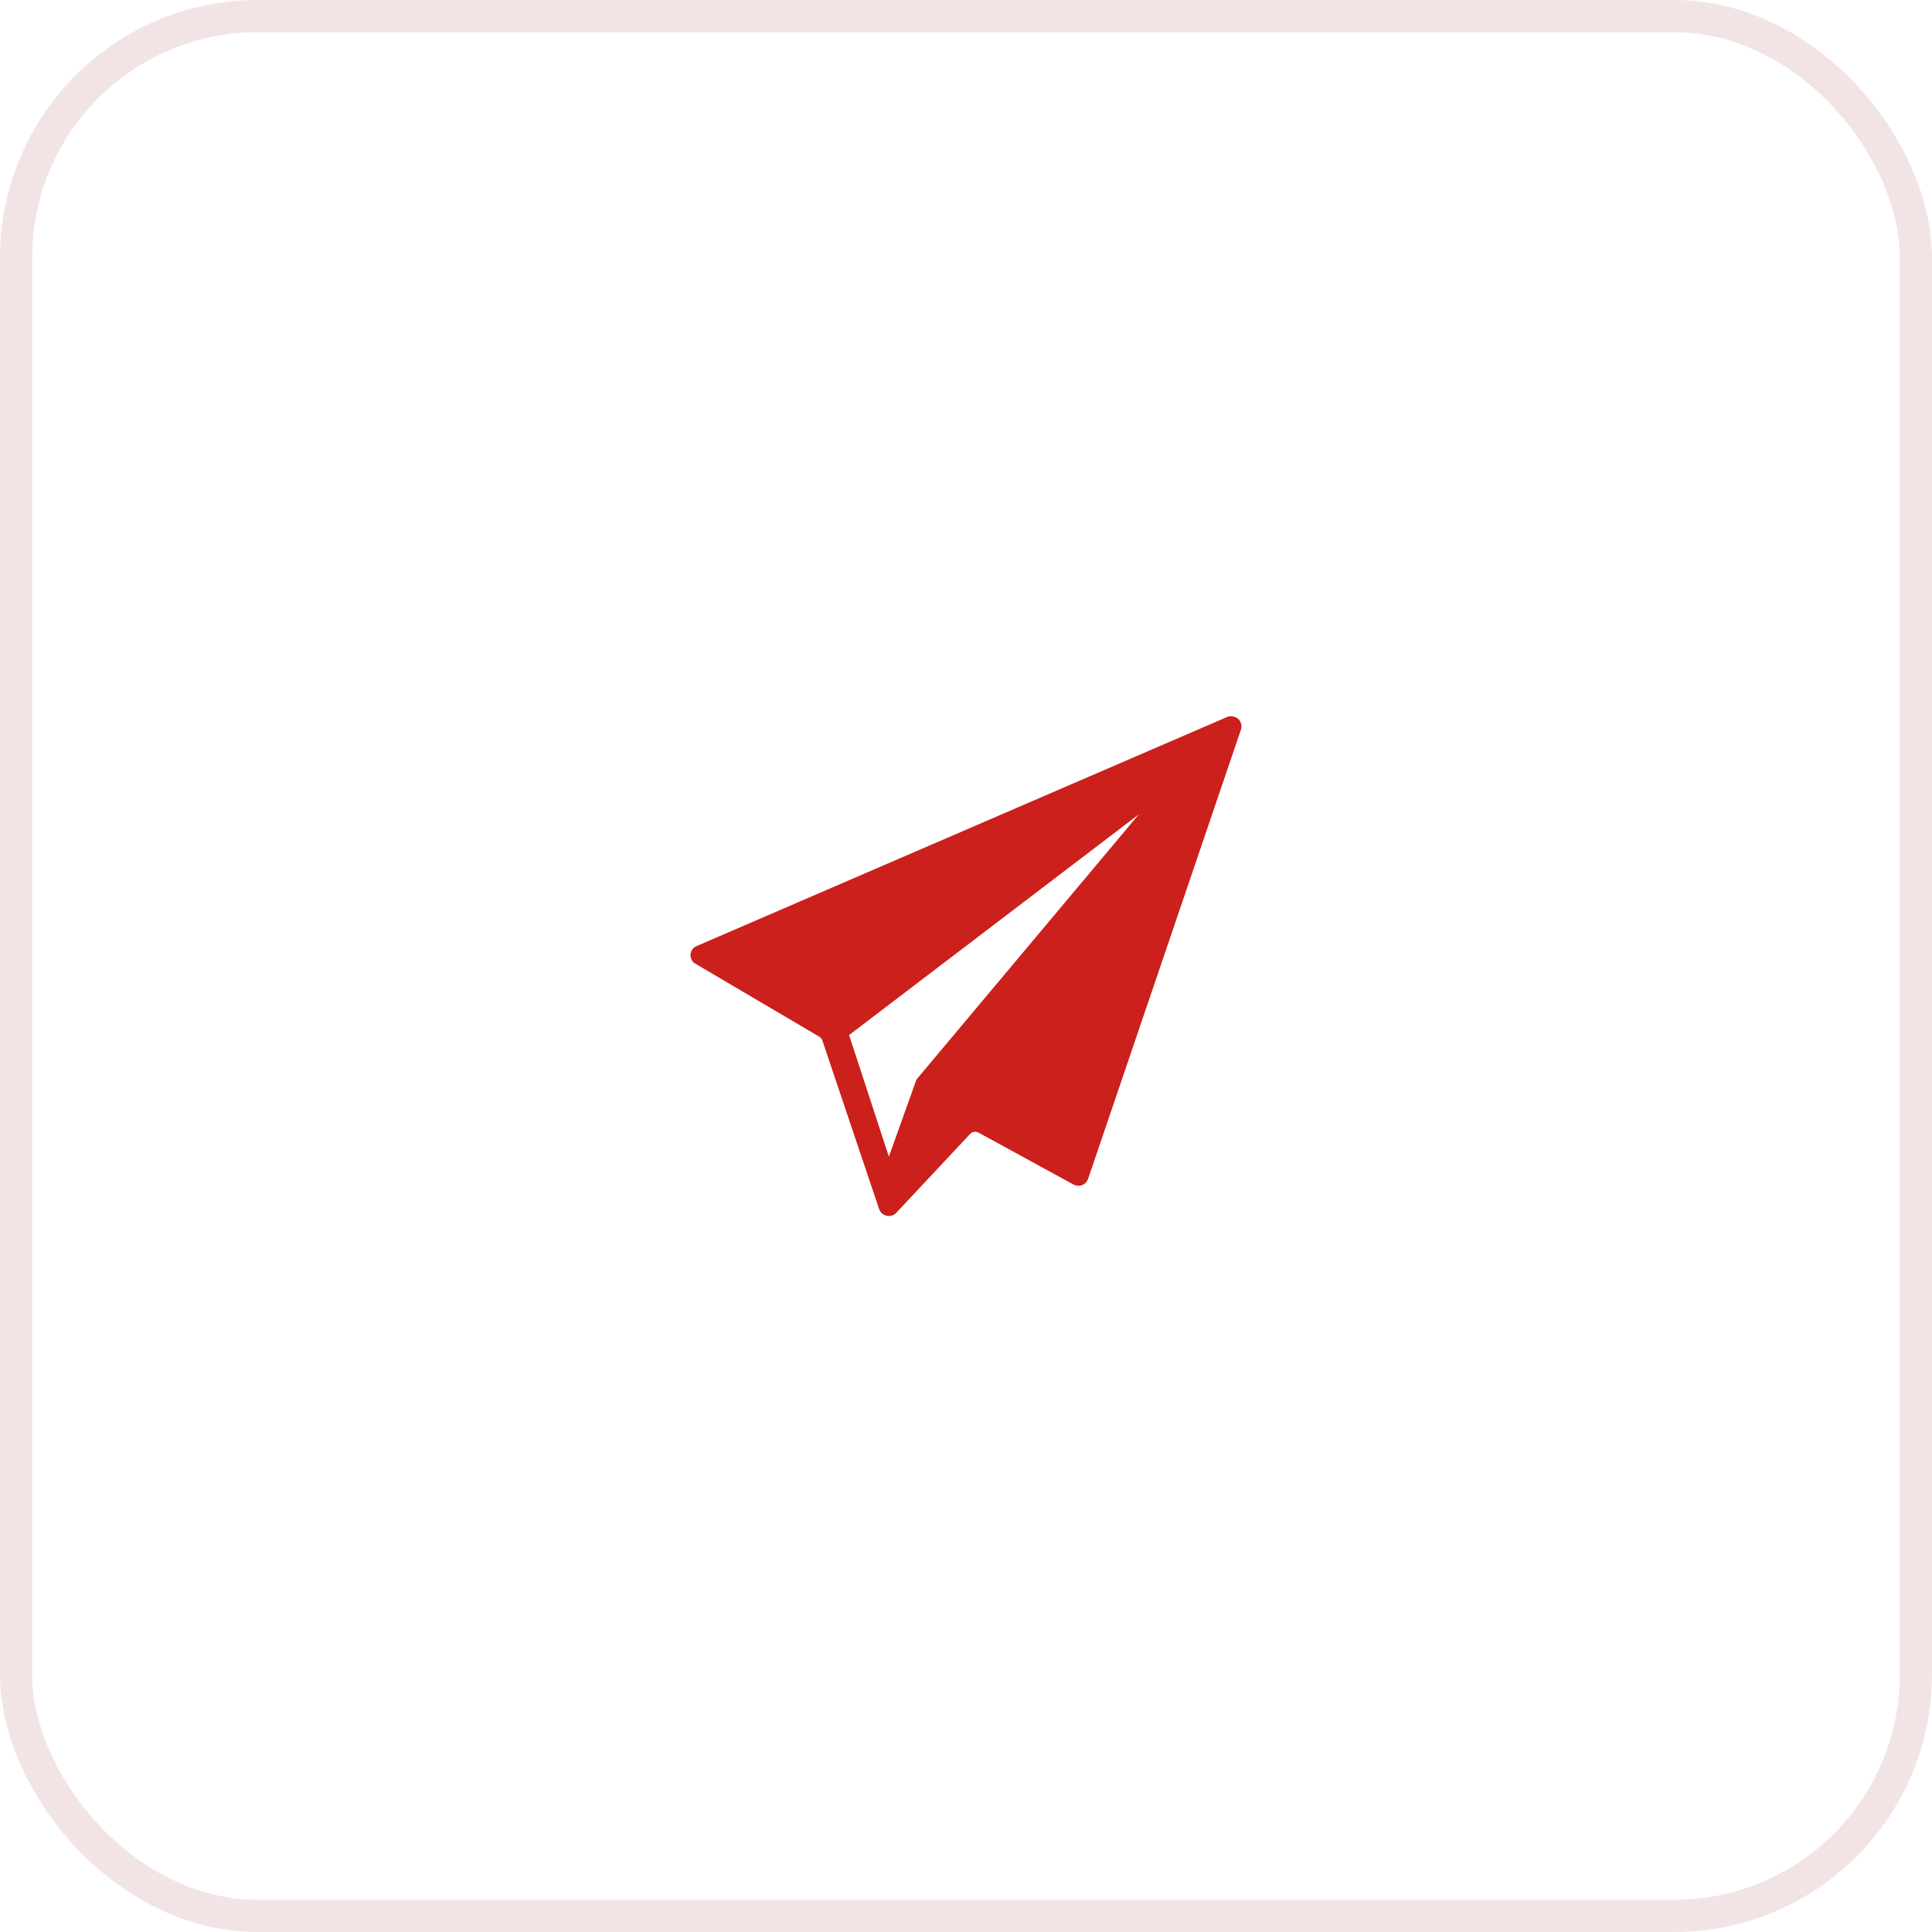
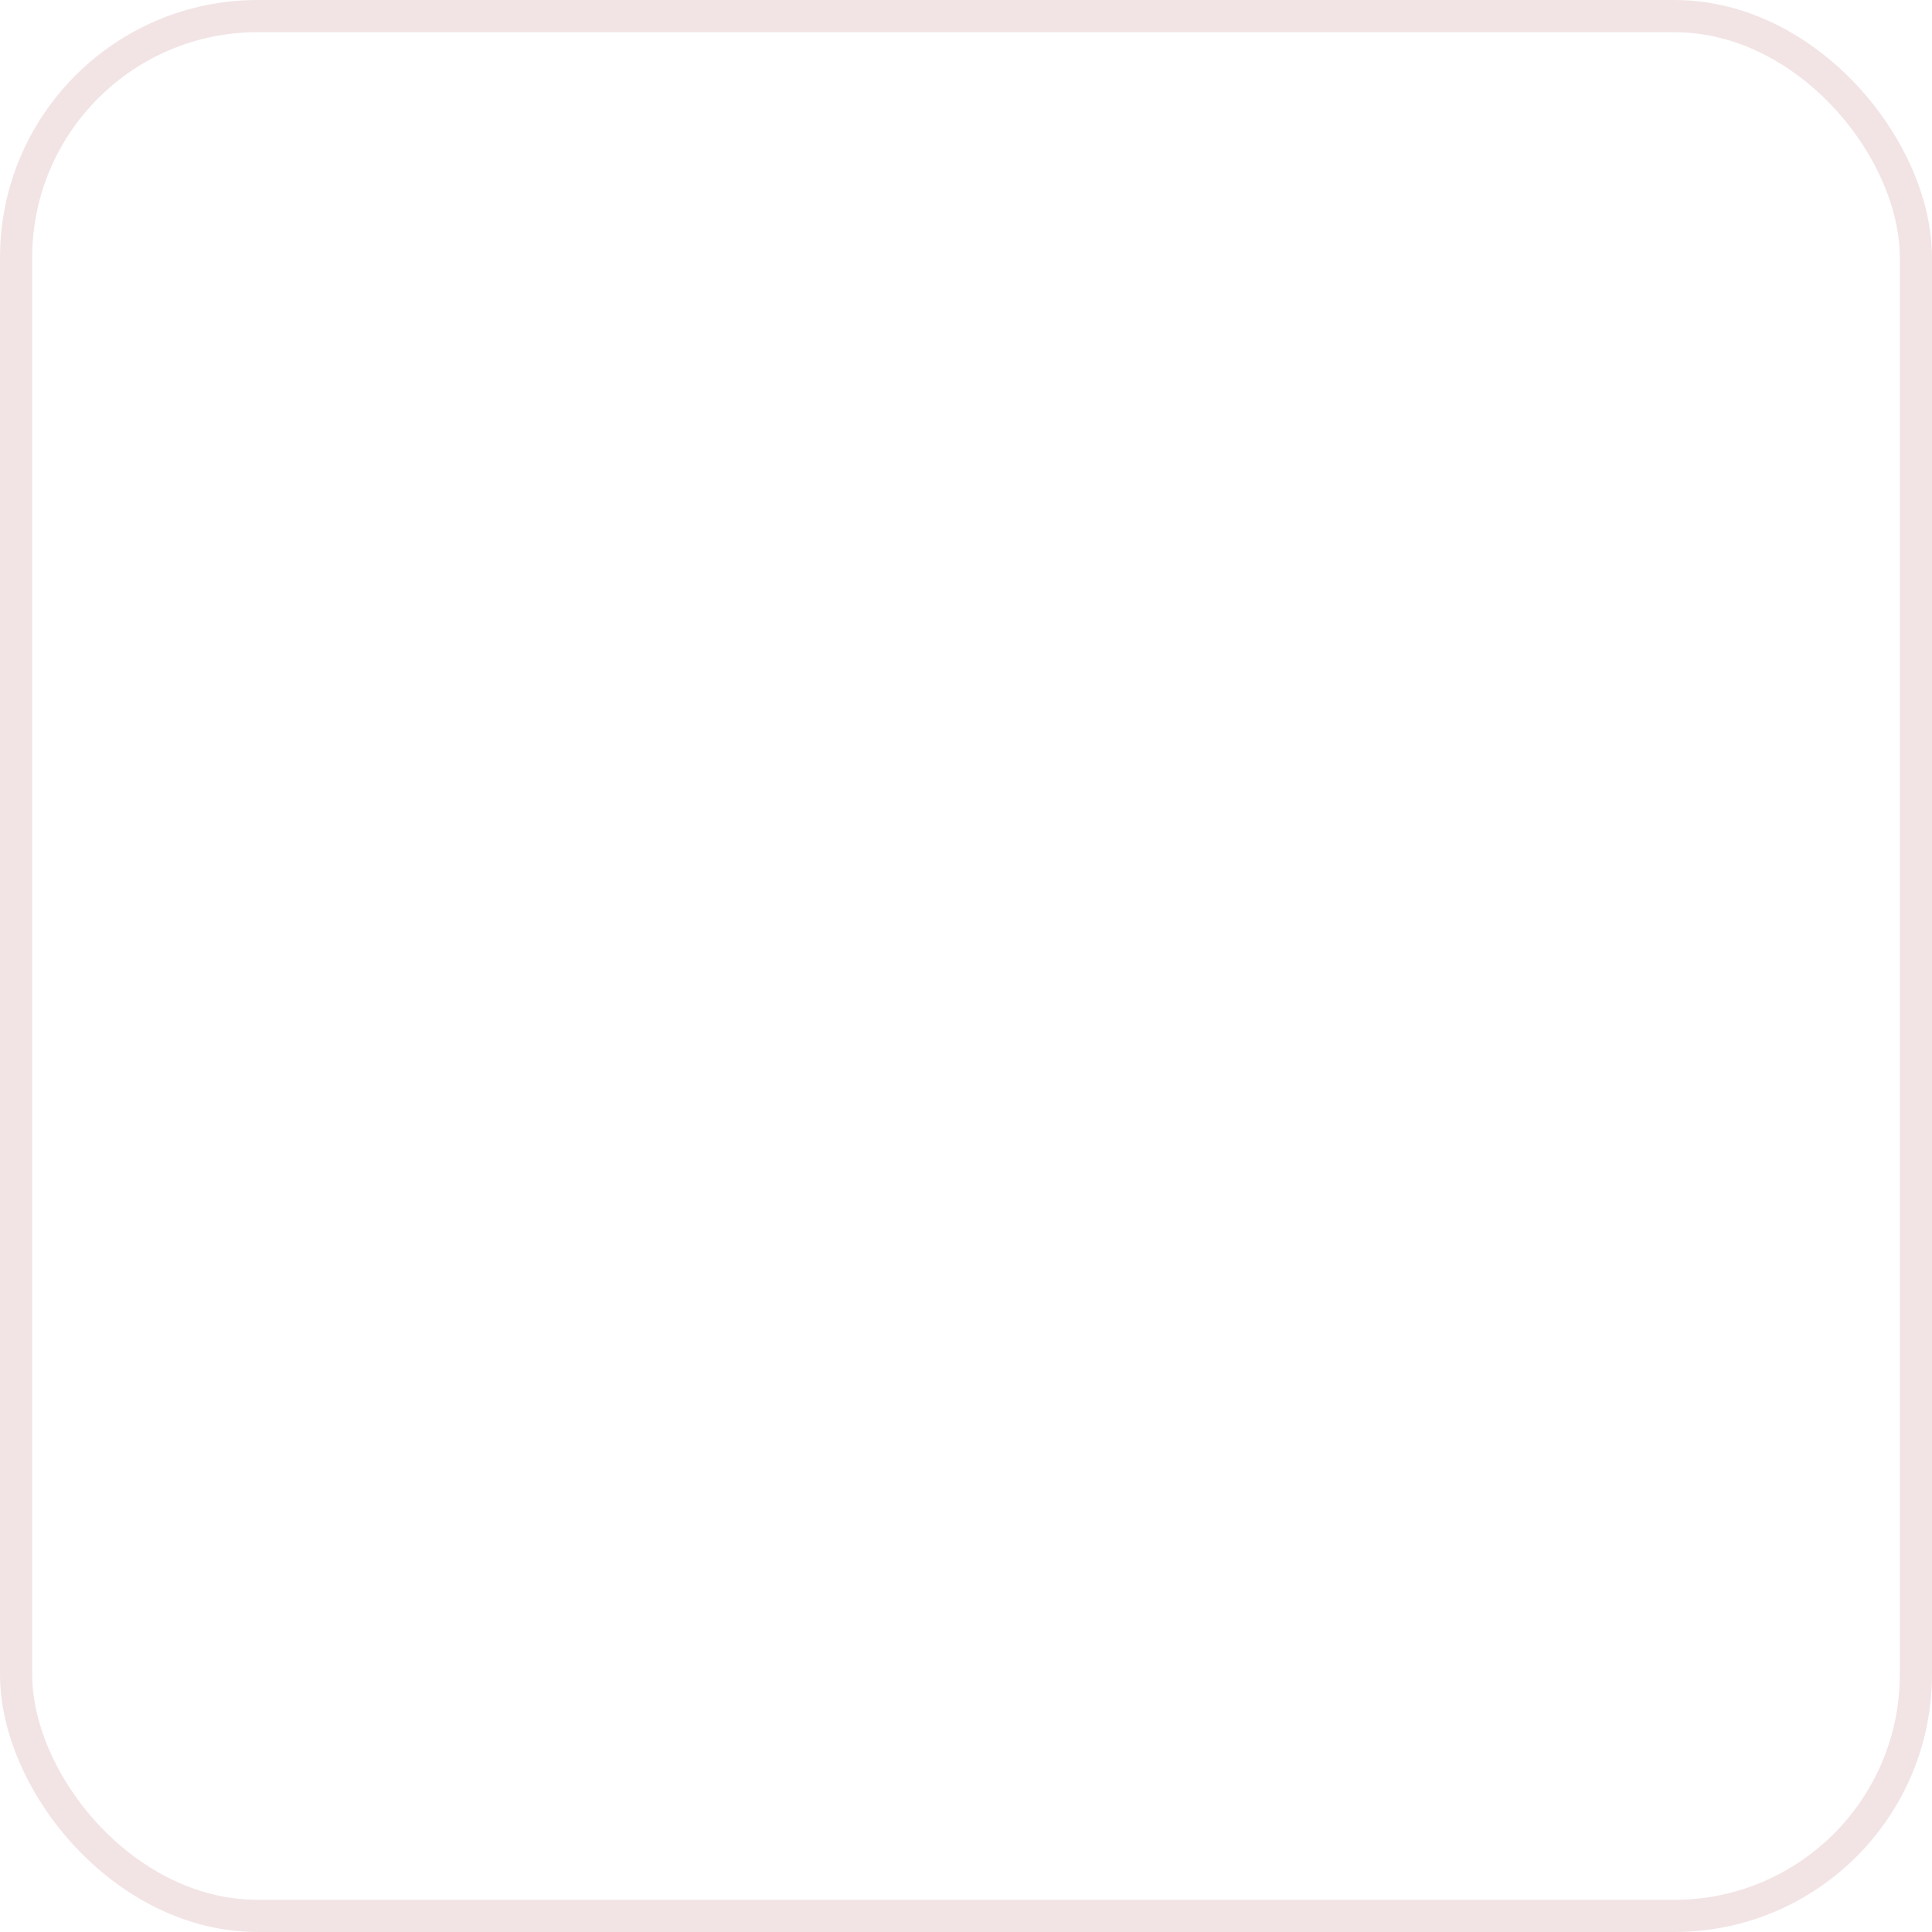
<svg xmlns="http://www.w3.org/2000/svg" width="60" height="60" viewBox="0 0 60 60" fill="none">
  <rect x="0.5" y="0.5" width="59" height="59" rx="7.5" stroke="#F2E4E5" />
-   <path d="M38.118 22.263L21.632 29.382C21.474 29.447 21.395 29.632 21.474 29.79C21.5 29.855 21.54 29.908 21.605 29.934L25.447 32.197C25.487 32.224 25.526 32.263 25.54 32.316L27.303 37.553C27.355 37.711 27.54 37.803 27.697 37.75C27.75 37.737 27.79 37.711 27.829 37.671L30.132 35.211C30.197 35.145 30.303 35.132 30.382 35.171L33.342 36.789C33.487 36.868 33.684 36.816 33.763 36.671C33.776 36.658 33.776 36.632 33.789 36.618L38.539 22.658C38.592 22.5 38.513 22.316 38.342 22.263C38.263 22.237 38.184 22.237 38.118 22.263ZM28.461 33.526L27.605 35.921L26.369 32.145L35.368 25.29L28.461 33.526Z" fill="#CB201C" />
</svg>